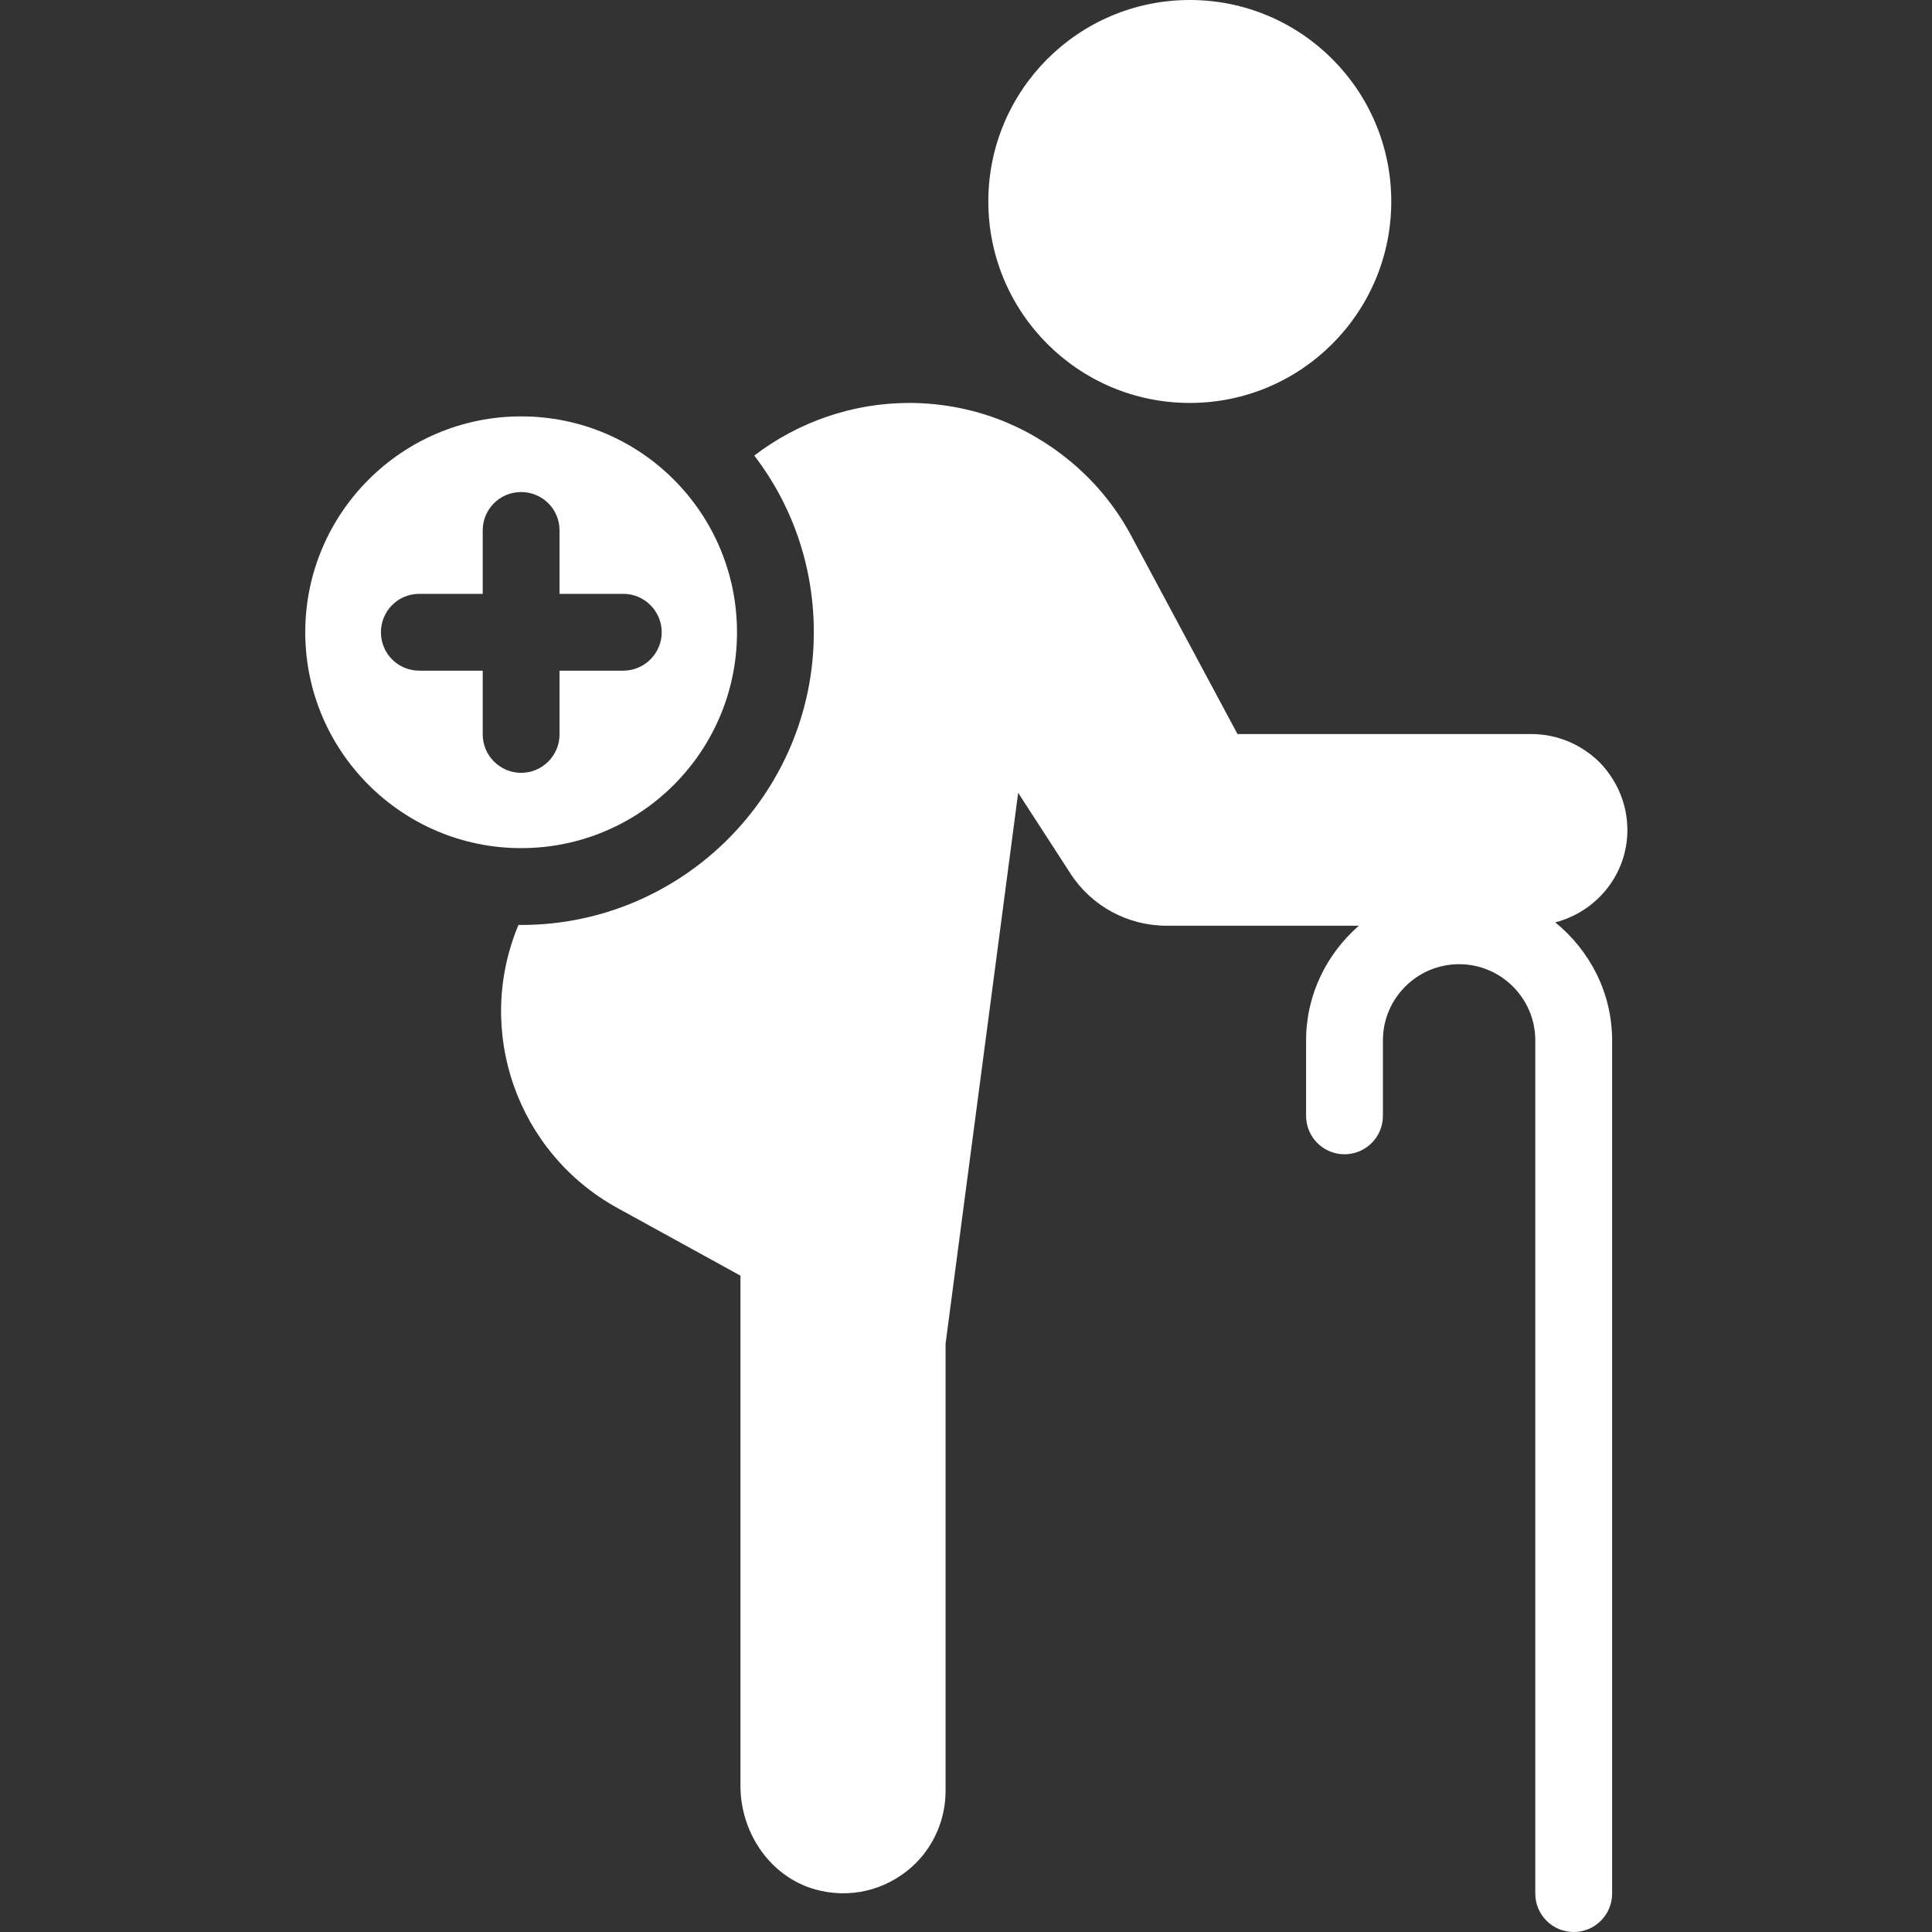
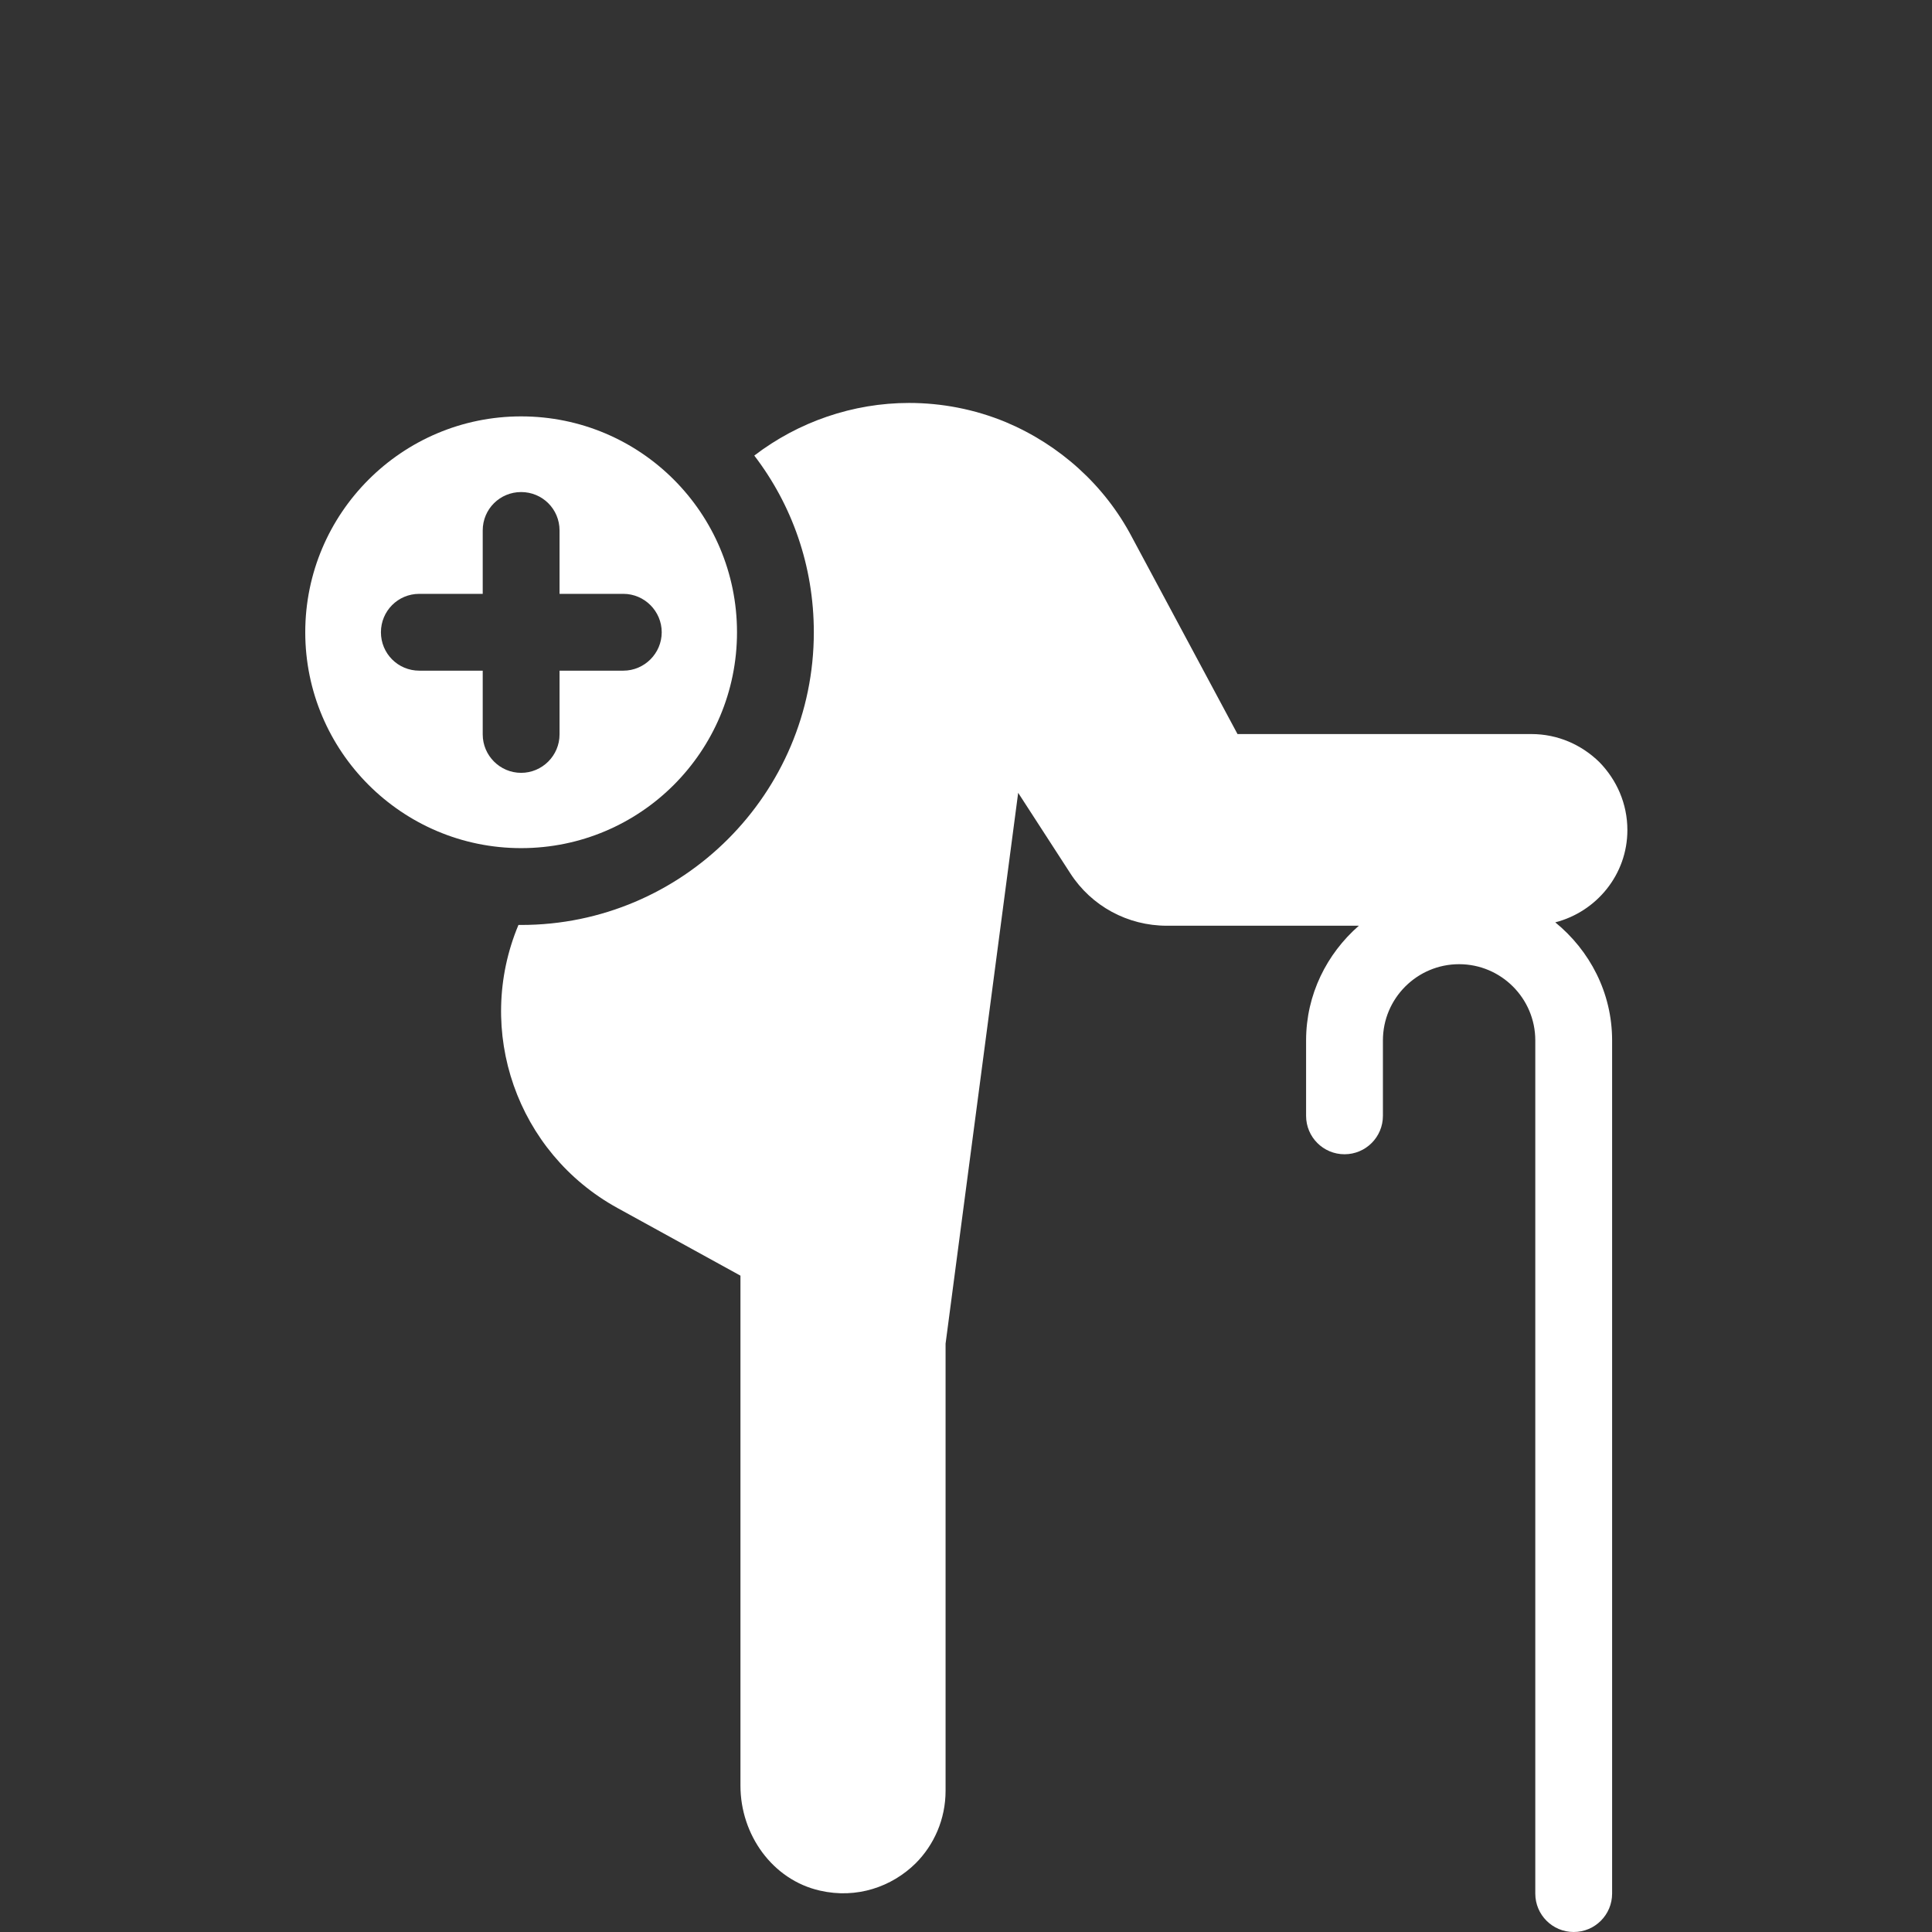
<svg xmlns="http://www.w3.org/2000/svg" width="500" height="500" viewBox="0 0 500 500" fill="none">
  <rect x="0" y="0" width="500" height="500" fill="#333333" stroke="none" />
  <g clip-path="url(#clip0_4181_47)">
-     <path d="M307.918 104.28C336.714 104.28 360.058 80.936 360.058 52.14C360.058 23.344 336.714 0 307.918 0C279.122 0 255.778 23.344 255.778 52.14C255.778 80.936 279.122 104.28 307.918 104.28Z" fill="white" />
    <path d="M421.165 214.825C421.165 207.966 418.381 201.802 413.907 197.229C409.335 192.756 403.172 189.973 396.312 189.973H320.265L292.927 138.976C285.869 125.556 274.238 115.118 260.321 109.252C252.17 105.873 243.62 104.282 235.27 104.282C220.756 104.282 206.641 109.154 195.208 117.902C204.951 130.626 210.617 146.432 210.617 163.629C210.617 205.381 176.619 239.379 134.867 239.379H134.172C122.74 266.716 133.774 298.328 159.819 312.643L191.63 330.139V462.153C191.63 474.778 199.881 486.508 212.207 489.292C221.751 491.479 230.797 488.298 236.96 482.234C241.731 477.463 244.714 470.802 244.714 463.446V347.734L263.502 205.182L277.022 226.058C282.489 234.508 291.834 239.578 301.973 239.578H351.668C343.372 246.842 338.016 257.382 338.016 269.249V288.781C338.016 294.271 342.462 298.722 347.957 298.722C353.452 298.722 357.898 294.271 357.898 288.781V269.249C357.898 258.376 366.742 249.532 377.614 249.532C388.487 249.532 397.331 258.376 397.331 269.249V490.059C397.331 495.549 401.777 500 407.272 500C412.767 500 417.213 495.549 417.213 490.059V269.249C417.213 256.89 411.403 245.973 402.504 238.705C413.211 235.941 421.165 226.309 421.165 214.825Z" fill="white" />
    <path d="M190.736 163.628C190.736 132.811 165.784 107.76 134.868 107.76C104.051 107.76 79 132.811 79 163.628C79 194.444 104.051 219.495 134.868 219.495C165.784 219.495 190.736 194.444 190.736 163.628ZM124.927 190.07V173.568H108.525C102.958 173.568 98.584 169.095 98.584 163.628C98.584 158.16 102.958 153.687 108.525 153.687H124.927V137.284C124.927 131.717 129.4 127.343 134.868 127.343C140.336 127.343 144.809 131.717 144.809 137.284V153.687H161.311C166.778 153.687 171.252 158.16 171.252 163.628C171.252 169.095 166.778 173.568 161.311 173.568H144.809V190.07C144.809 195.538 140.336 200.011 134.868 200.011C129.4 200.011 124.927 195.538 124.927 190.07Z" fill="white" />
  </g>
  <defs>
    <clipPath id="clip0_4181_47">
      <rect width="500" height="500" fill="white" />
    </clipPath>
  </defs>
</svg>